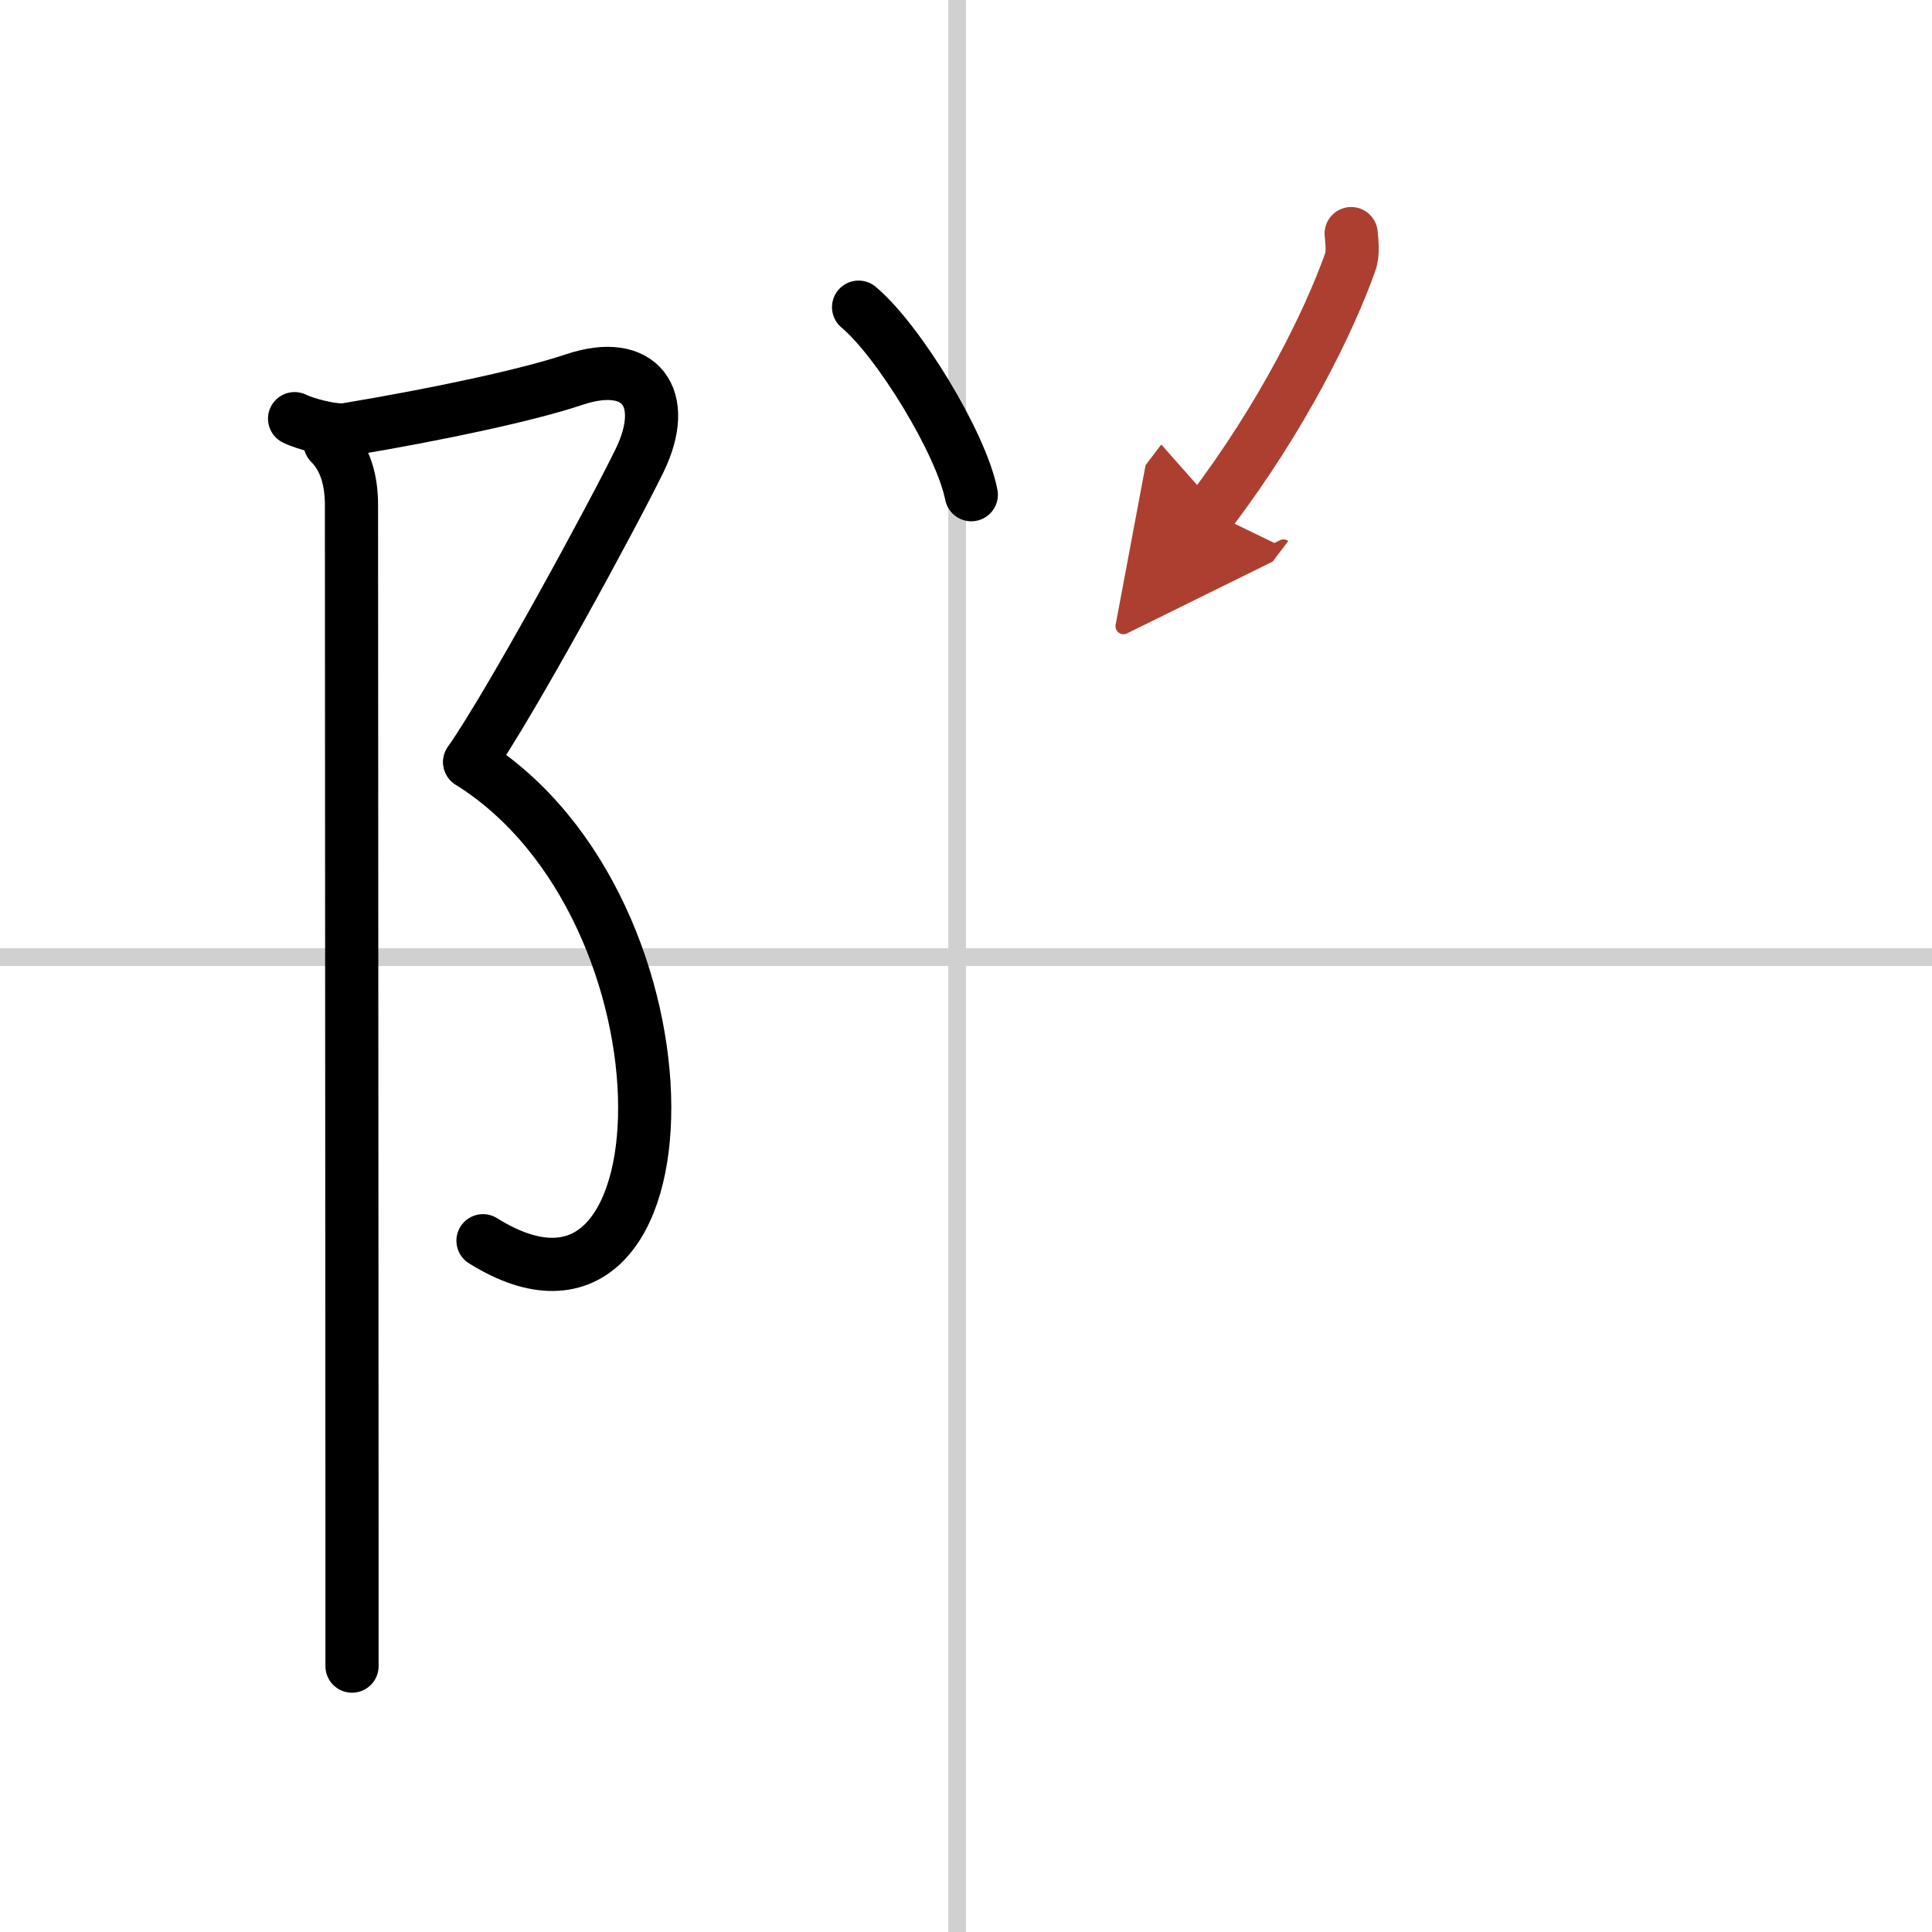
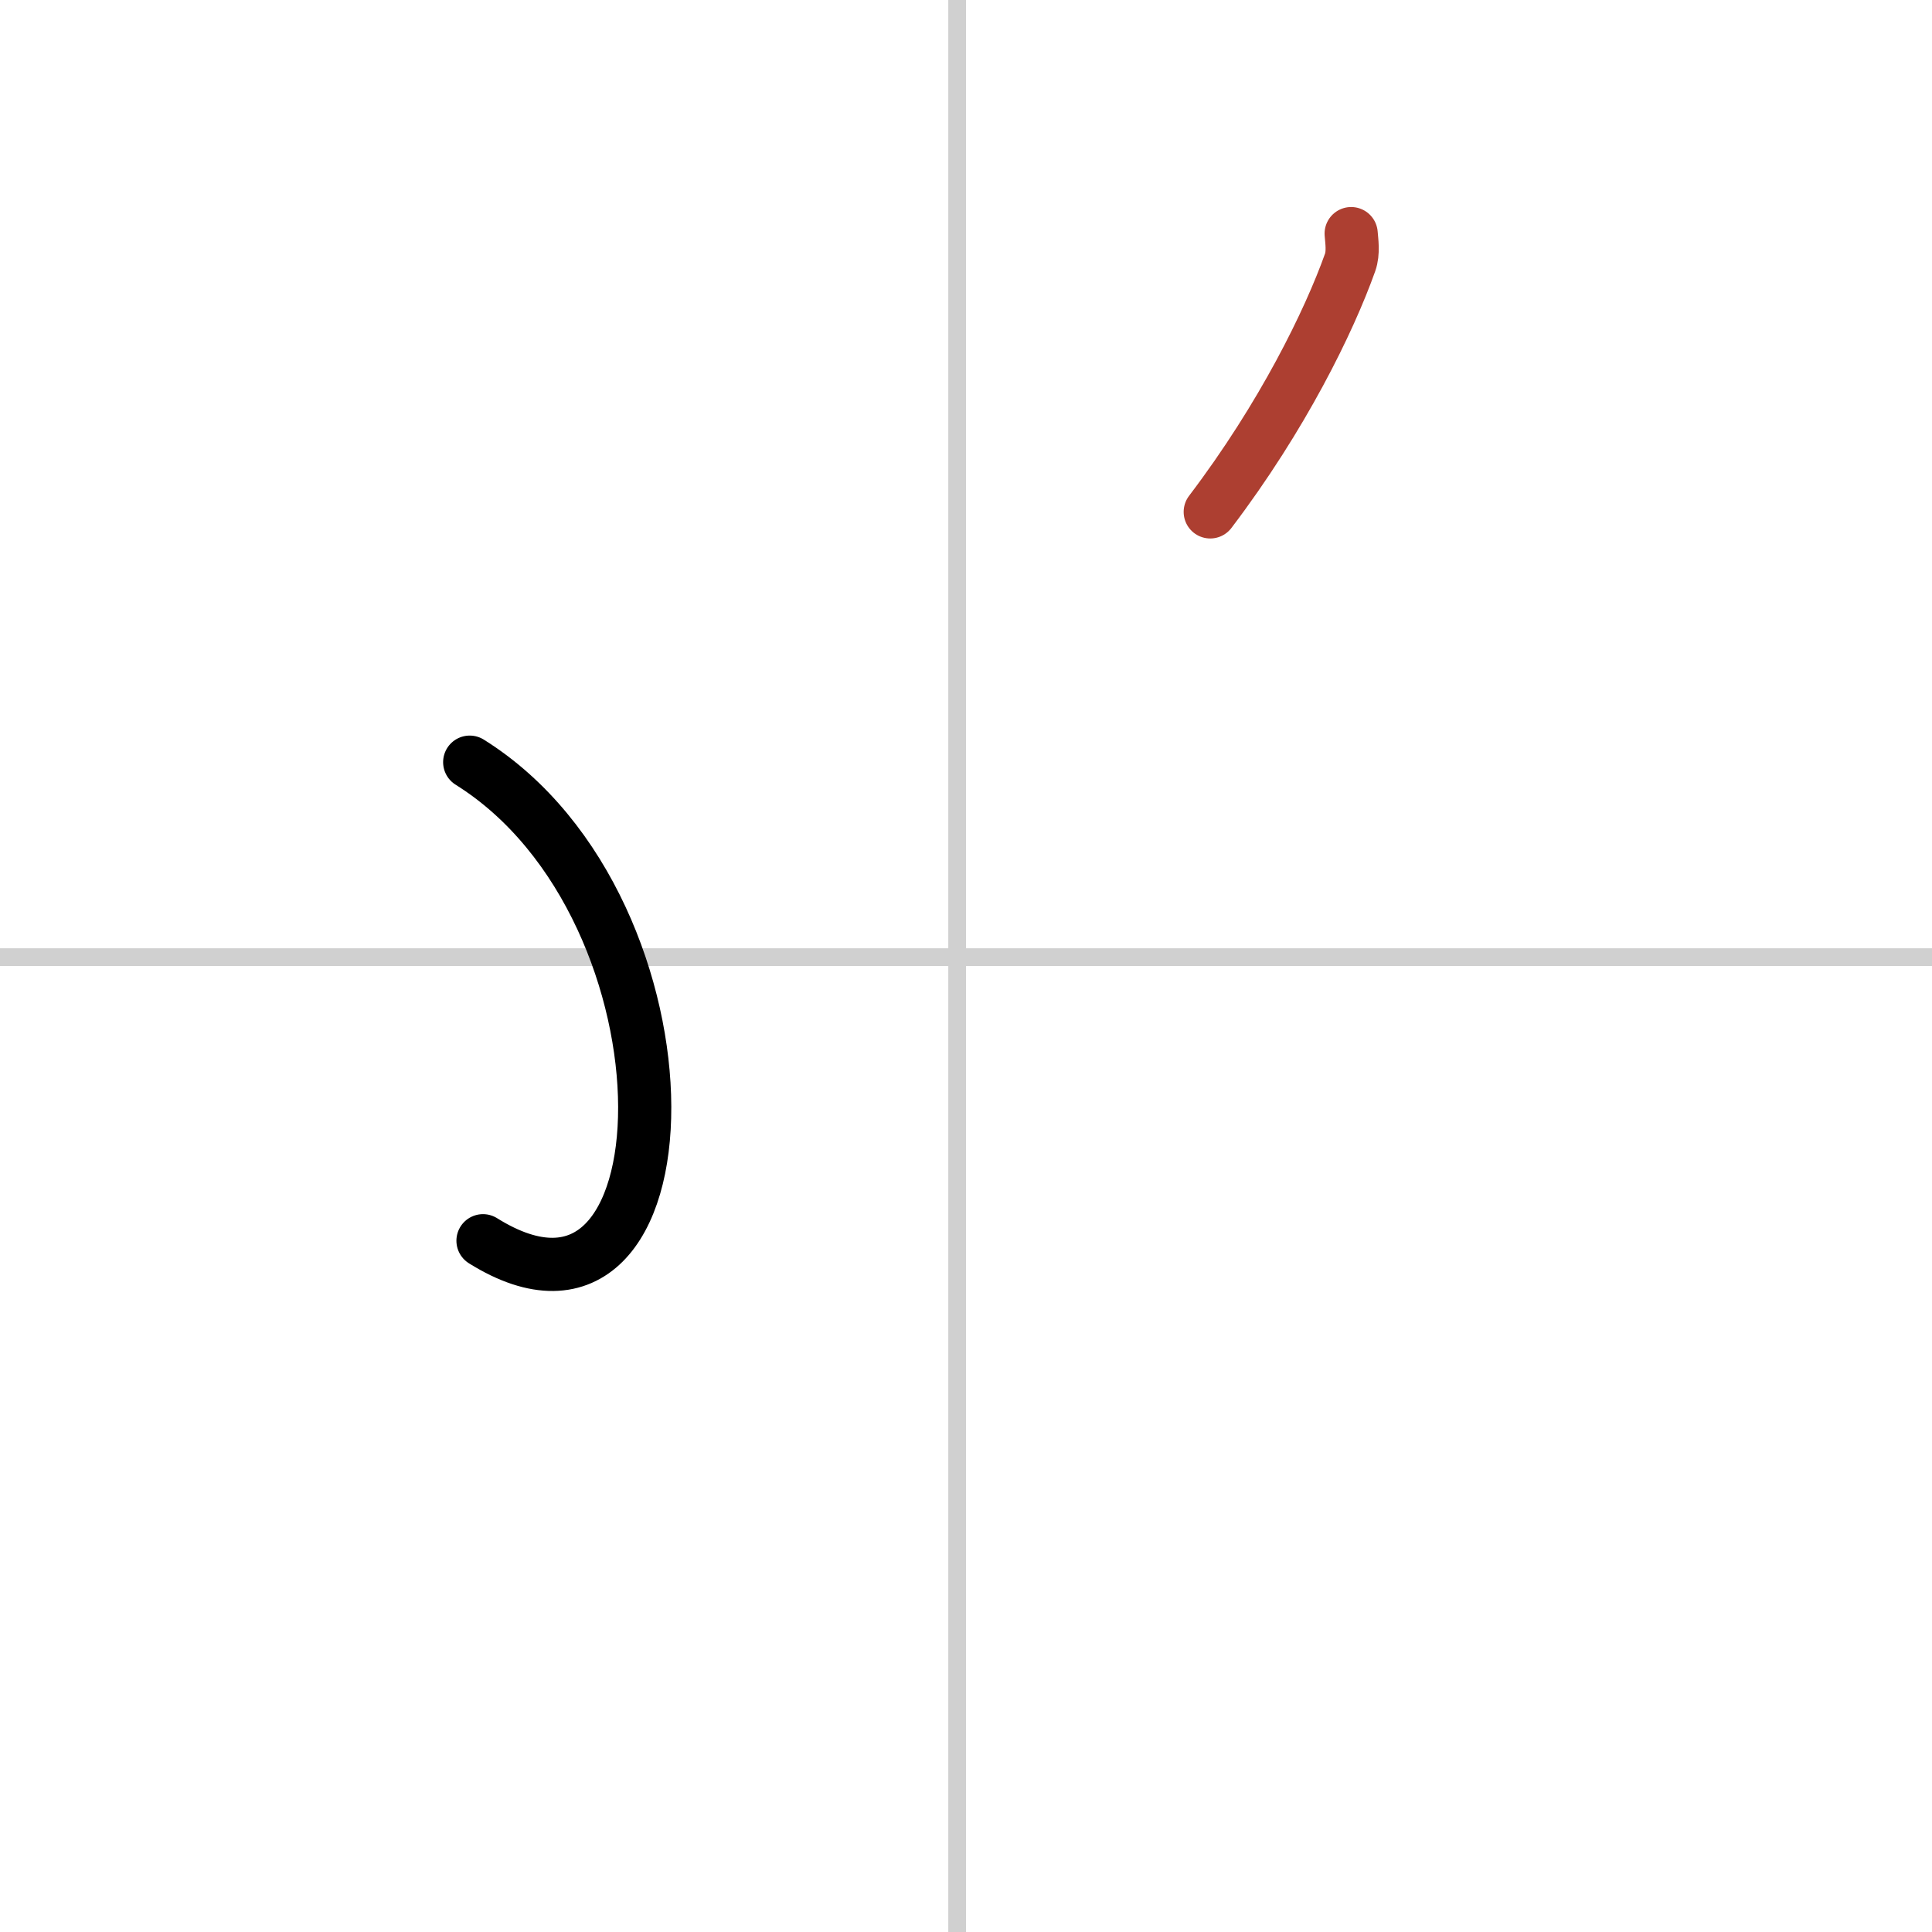
<svg xmlns="http://www.w3.org/2000/svg" width="400" height="400" viewBox="0 0 109 109">
  <defs>
    <marker id="a" markerWidth="4" orient="auto" refX="1" refY="5" viewBox="0 0 10 10">
-       <polyline points="0 0 10 5 0 10 1 5" fill="#ad3f31" stroke="#ad3f31" />
-     </marker>
+       </marker>
  </defs>
  <g fill="none" stroke="#000" stroke-linecap="round" stroke-linejoin="round" stroke-width="3">
    <rect width="100%" height="100%" fill="#fff" stroke="#fff" />
    <line x1="54" x2="54" y2="109" stroke="#d0d0d0" stroke-width="1" />
    <line x2="109" y1="54" y2="54" stroke="#d0d0d0" stroke-width="1" />
-     <path d="m16.62 23.62c0.59 0.3 2.23 0.73 2.91 0.62 5.22-0.87 10.26-1.95 12.88-2.83 3.71-1.24 5.4 1.03 3.67 4.58-1.46 3-7.25 13.67-9.58 17" />
    <path d="m26.5 43c13.33 8.33 12.75 34.5 0.75 27" />
-     <path d="m18.62 25c0.88 0.88 1.21 2.12 1.21 3.5 0 0.87 0.02 39.79 0.03 58v7.5" />
-     <path d="m48.44 17.33c2.24 1.87 5.79 7.67 6.36 10.58" />
    <path d="m76.23 13.18c0.03 0.41 0.14 1.07-0.06 1.63-1.18 3.31-3.8 8.68-7.89 14.07" marker-end="url(#a)" stroke="#ad3f31" />
  </g>
</svg>